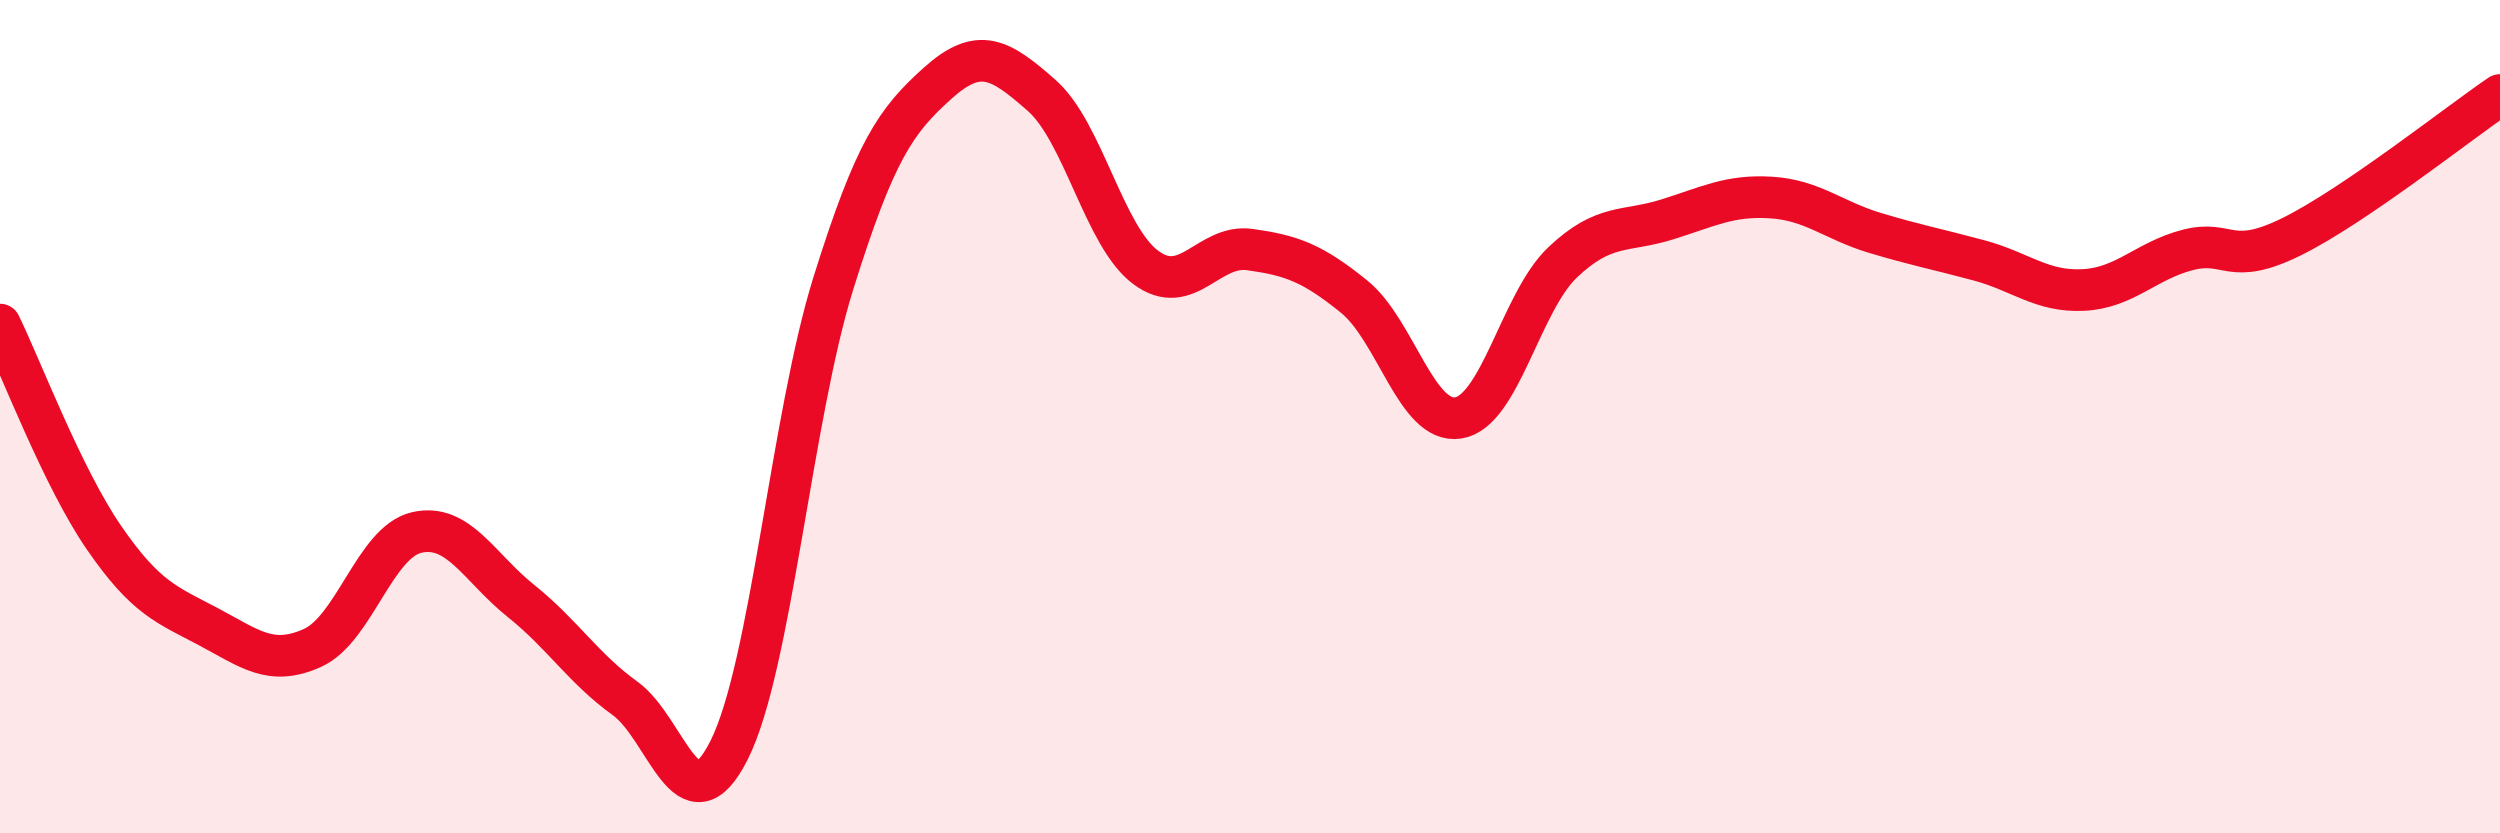
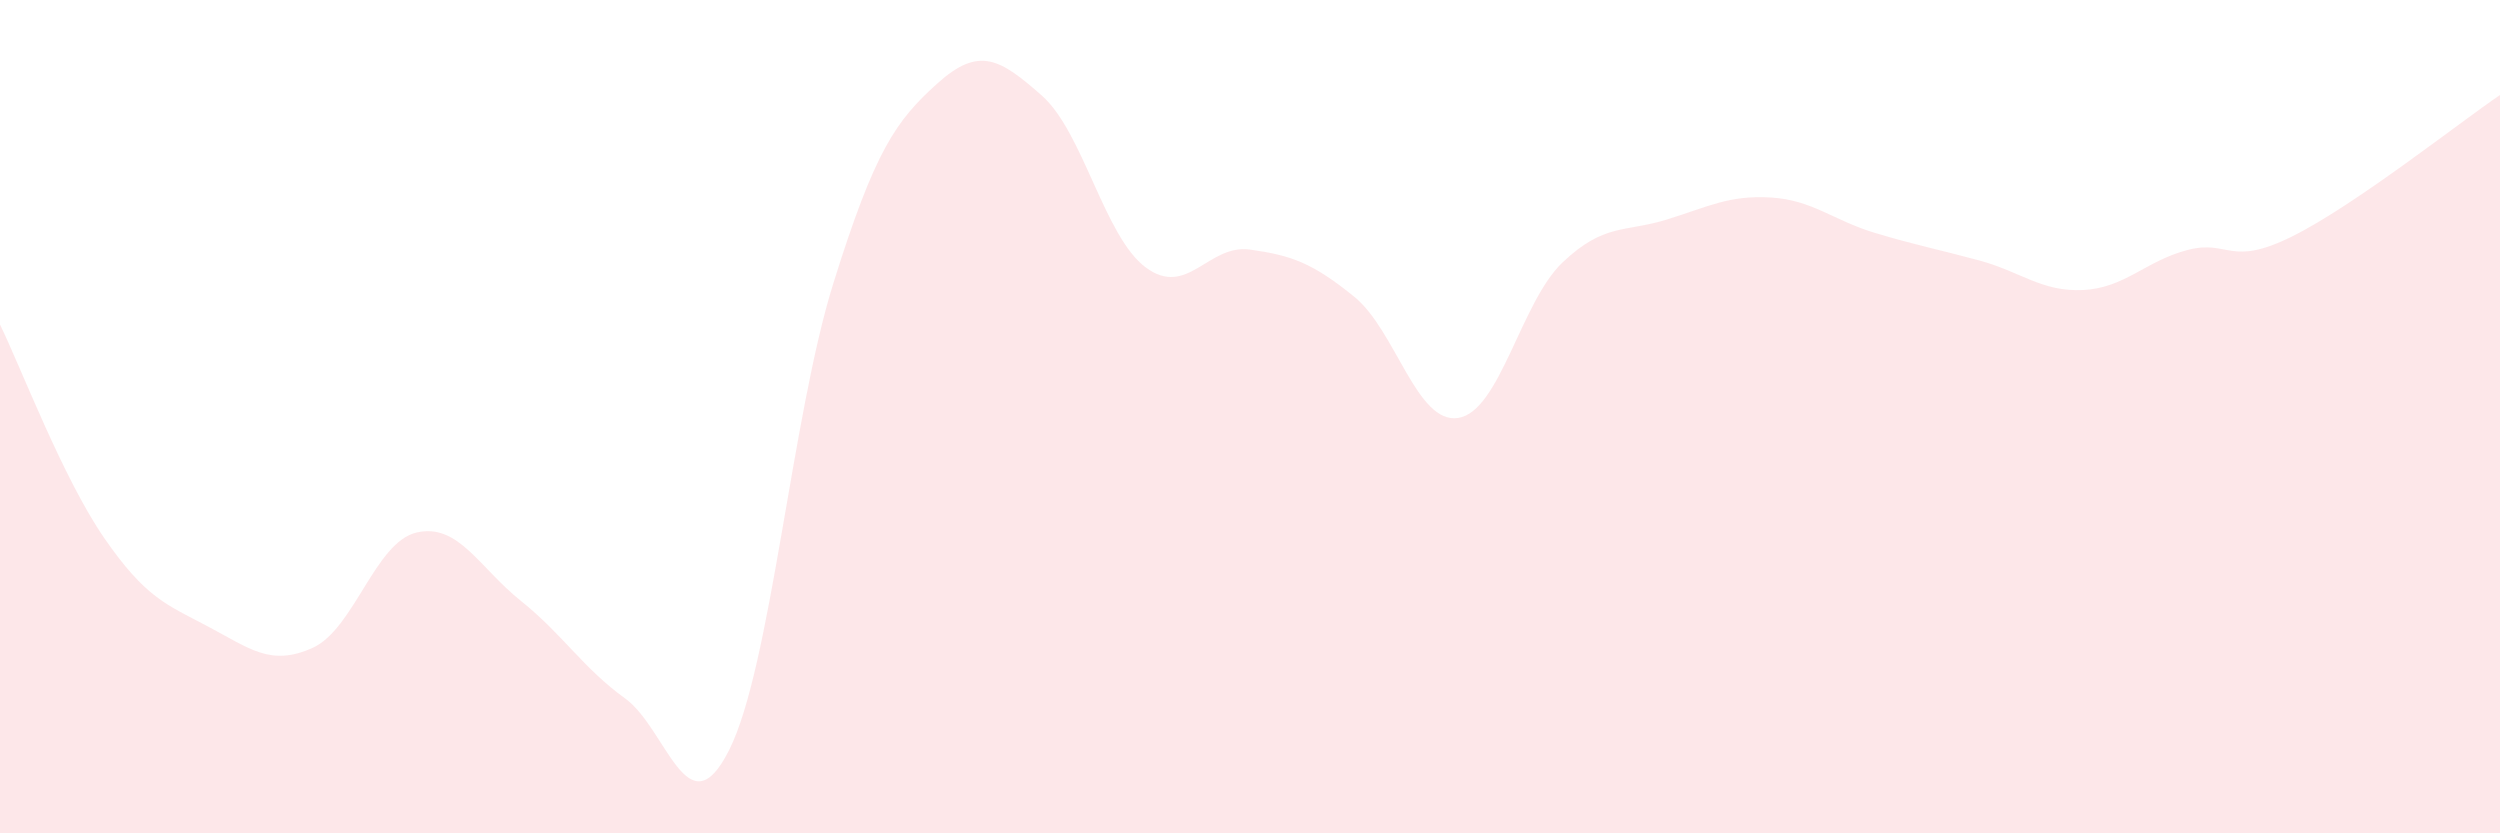
<svg xmlns="http://www.w3.org/2000/svg" width="60" height="20" viewBox="0 0 60 20">
  <path d="M 0,7.79 C 0.5,8.81 1.5,11.46 2.5,12.91 C 3.5,14.36 4,14.51 5,15.04 C 6,15.57 6.5,16 7.5,15.55 C 8.5,15.1 9,13.01 10,12.78 C 11,12.55 11.5,13.62 12.5,14.42 C 13.5,15.22 14,16.04 15,16.76 C 16,17.48 16.5,19.99 17.5,18 C 18.5,16.01 19,10 20,6.8 C 21,3.6 21.5,2.9 22.5,2 C 23.5,1.1 24,1.41 25,2.29 C 26,3.17 26.5,5.68 27.5,6.42 C 28.5,7.16 29,5.85 30,5.99 C 31,6.13 31.5,6.31 32.5,7.12 C 33.5,7.93 34,10.19 35,10.03 C 36,9.87 36.5,7.25 37.5,6.3 C 38.5,5.35 39,5.58 40,5.27 C 41,4.96 41.5,4.68 42.5,4.74 C 43.5,4.8 44,5.29 45,5.59 C 46,5.89 46.5,5.98 47.5,6.25 C 48.5,6.52 49,7.01 50,6.96 C 51,6.91 51.5,6.26 52.5,6 C 53.5,5.74 53.5,6.42 55,5.68 C 56.5,4.94 59,2.96 60,2.28L60 20L0 20Z" fill="#EB0A25" opacity="0.1" stroke-linecap="round" stroke-linejoin="round" />
-   <path d="M 0,7.79 C 0.5,8.81 1.5,11.46 2.5,12.91 C 3.5,14.36 4,14.51 5,15.04 C 6,15.57 6.5,16 7.5,15.55 C 8.5,15.1 9,13.01 10,12.78 C 11,12.55 11.5,13.62 12.5,14.42 C 13.5,15.22 14,16.04 15,16.76 C 16,17.48 16.5,19.99 17.5,18 C 18.5,16.01 19,10 20,6.8 C 21,3.6 21.5,2.9 22.5,2 C 23.5,1.1 24,1.41 25,2.29 C 26,3.17 26.5,5.68 27.5,6.42 C 28.5,7.16 29,5.85 30,5.99 C 31,6.13 31.5,6.31 32.5,7.12 C 33.5,7.93 34,10.19 35,10.03 C 36,9.87 36.5,7.25 37.5,6.3 C 38.5,5.35 39,5.58 40,5.27 C 41,4.96 41.5,4.68 42.5,4.74 C 43.5,4.8 44,5.29 45,5.59 C 46,5.89 46.5,5.98 47.5,6.25 C 48.5,6.52 49,7.01 50,6.96 C 51,6.91 51.5,6.26 52.5,6 C 53.5,5.74 53.5,6.42 55,5.68 C 56.5,4.94 59,2.96 60,2.28" stroke="#EB0A25" stroke-width="1" fill="none" stroke-linecap="round" stroke-linejoin="round" />
</svg>